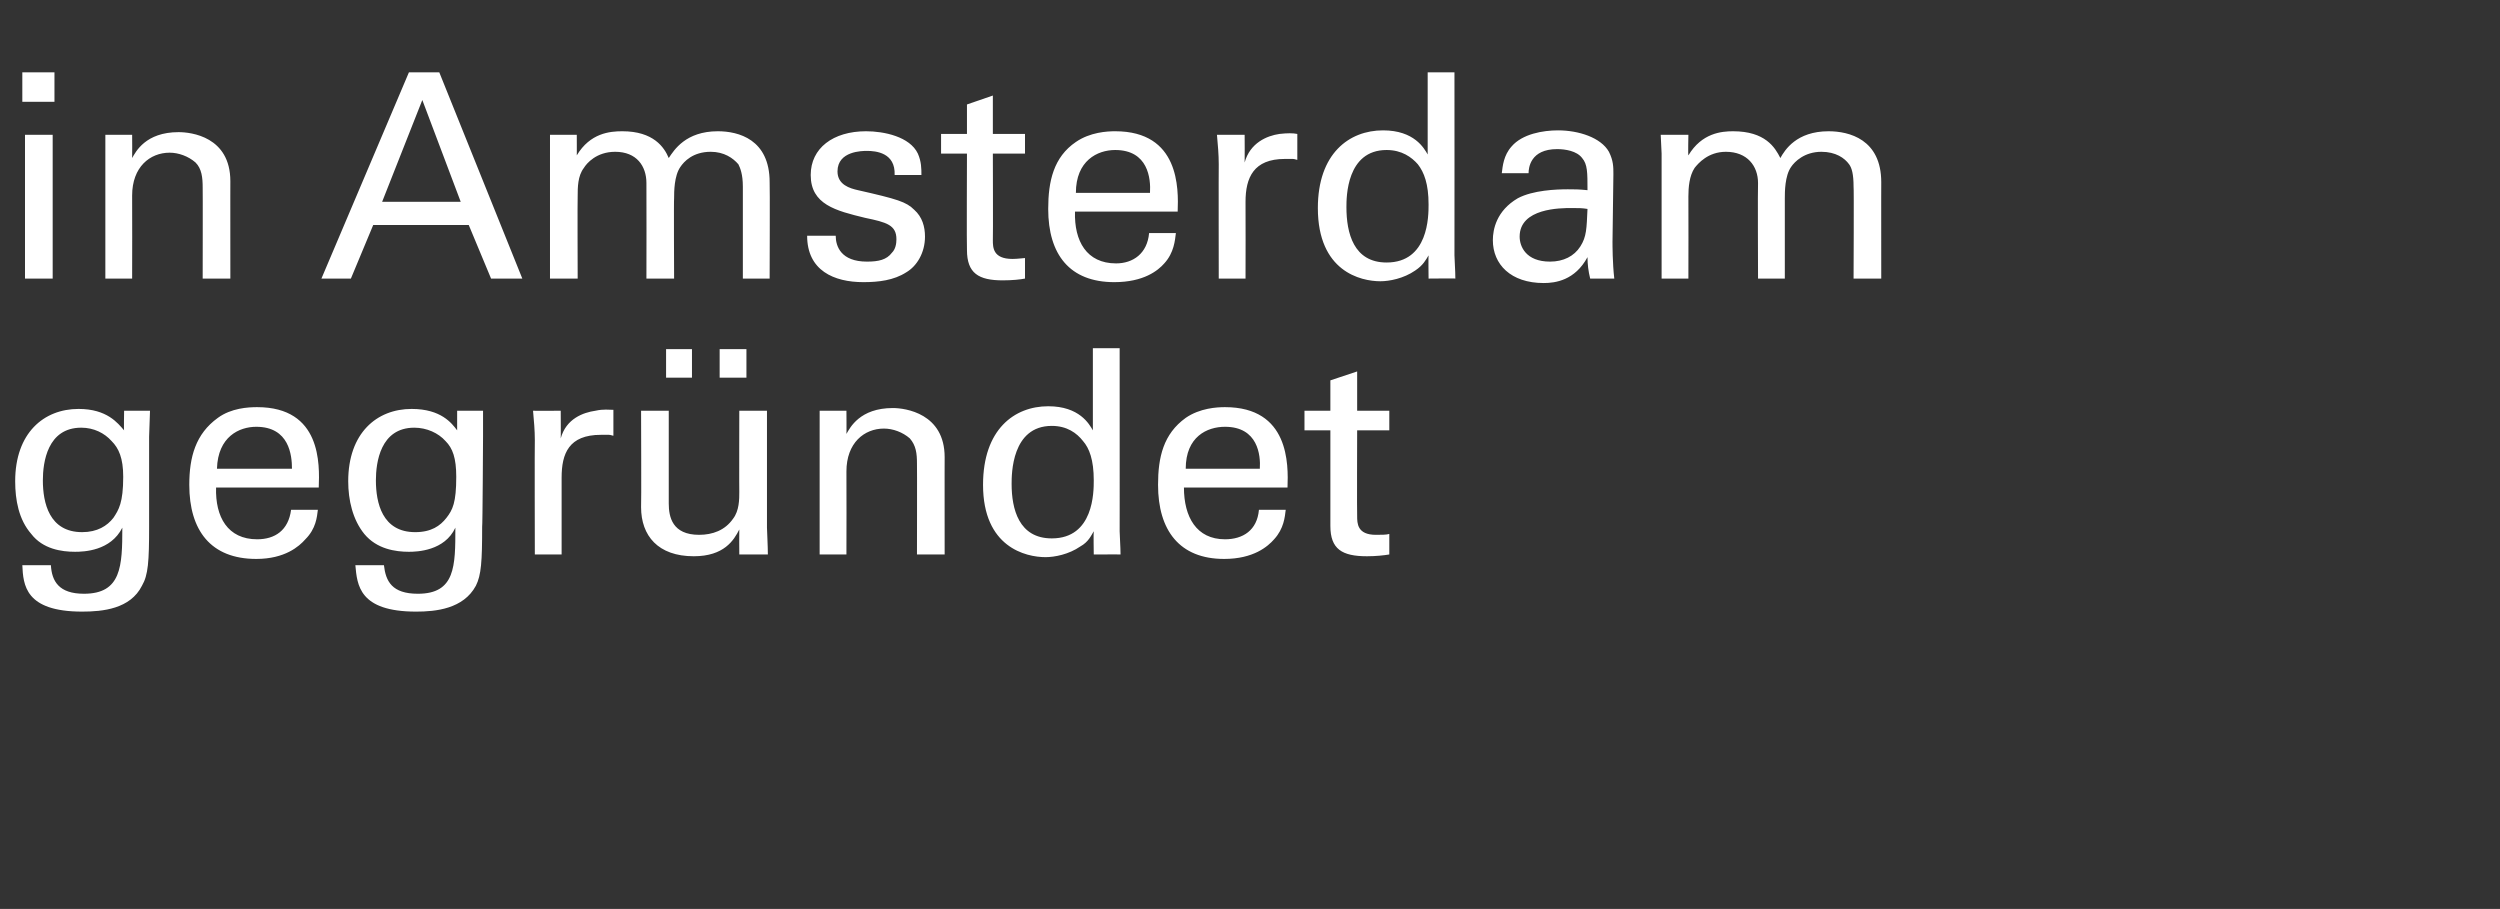
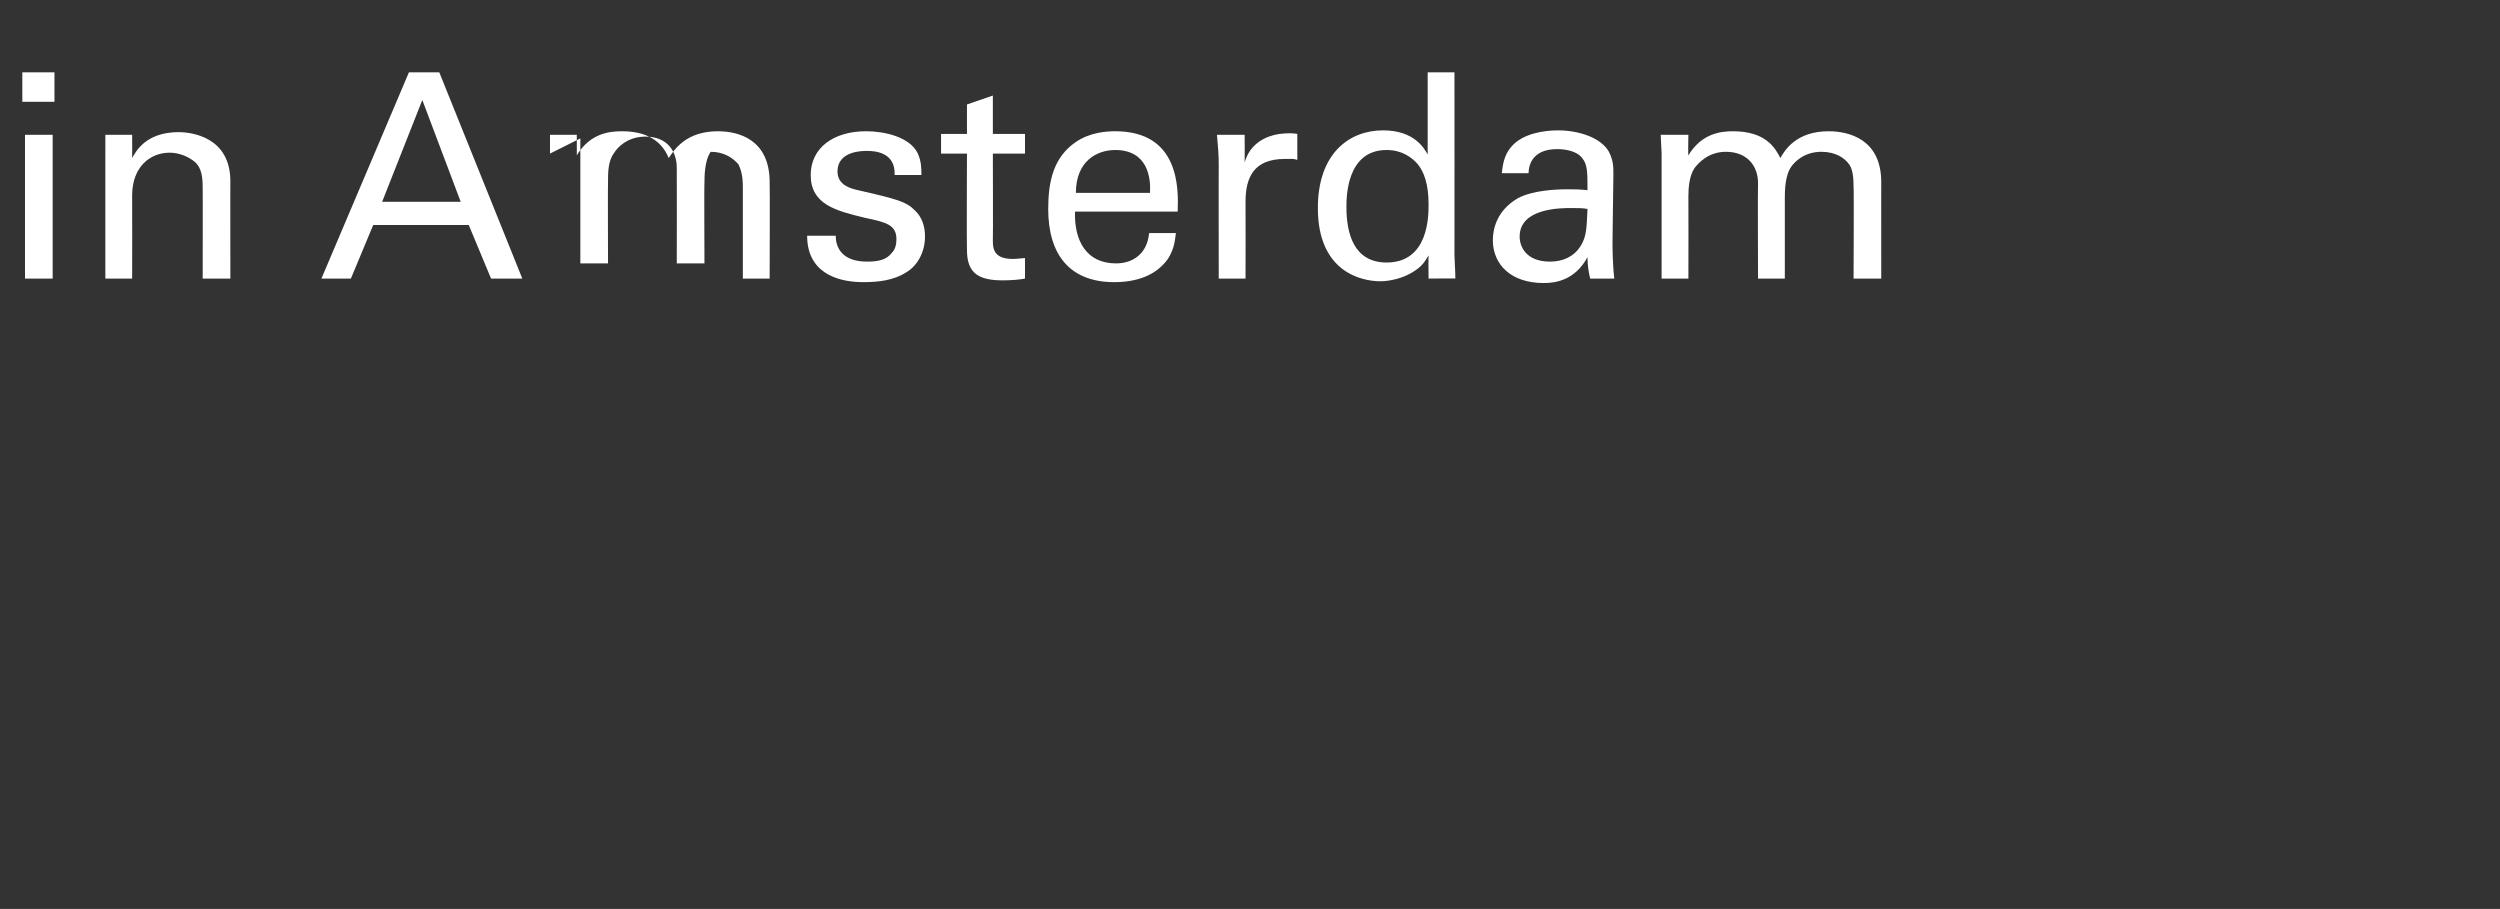
<svg xmlns="http://www.w3.org/2000/svg" version="1.1" width="280px" height="101.8px" viewBox="0 -8 280 101.8" style="top:-8px">
  <rect x="0" y="-8" width="280" height="101.8" fill="#333333" stroke="none" />
  <desc>in Amsterdam gegr ndet</desc>
  <defs />
  <g id="Polygon37627">
-     <path d="m5.7 55.3c.1 1.8.9 3.2 3.7 3.2c4.2 0 4.3-3.1 4.3-7.4c-1.3 2.6-4.3 2.7-5.3 2.7c-1.5 0-3.6-.3-4.9-2c-1.4-1.6-1.8-3.8-1.8-5.9c0-5.4 3.2-8.1 7.1-8.1c3.2 0 4.4 1.6 5.1 2.4c-.04.04 0-2.2 0-2.2l2.9 0l-.1 2.9c0 0 0 10.09 0 10.1c0 3.9-.1 5.4-.8 6.6c-1.3 2.6-4.4 2.9-6.7 2.9c-6.4 0-6.6-3-6.7-5.2c0 0 3.2 0 3.2 0zm7-5.3c.6-.9 1.1-1.7 1.1-4.6c0-2.1-.5-3.2-1.3-4c-.8-.9-2-1.5-3.4-1.5c-3.8 0-4.3 3.9-4.3 5.9c0 2.5.7 5.8 4.4 5.8c1.7 0 2.8-.7 3.5-1.6zm11.5-3.4c-.1 3.3 1.3 5.8 4.6 5.8c2 0 3.5-1 3.8-3.3c0 0 3 0 3 0c-.1.8-.2 2.1-1.4 3.3c-.7.8-2.3 2.2-5.5 2.2c-5.1 0-7.5-3.2-7.5-8.3c0-3.1.7-5.7 3.2-7.5c1.5-1.1 3.4-1.2 4.4-1.2c7.2 0 7 6.4 6.9 9c0 0-11.5 0-11.5 0zm8.5-2.1c0-1.5-.3-4.7-4-4.7c-1.9 0-4.3 1.1-4.4 4.7c0 0 8.4 0 8.4 0zm10.3 10.8c.2 1.8.9 3.2 3.8 3.2c4.2 0 4.2-3.1 4.2-7.4c-1.2 2.6-4.3 2.7-5.2 2.7c-1.5 0-3.6-.3-5-2c-1.3-1.6-1.8-3.8-1.8-5.9c0-5.4 3.2-8.1 7.1-8.1c3.3 0 4.5 1.6 5.1 2.4c0 .04 0-2.2 0-2.2l2.9 0l0 2.9c0 0-.05 10.09-.1 10.1c0 3.9-.1 5.4-.7 6.6c-1.4 2.6-4.5 2.9-6.7 2.9c-6.4 0-6.6-3-6.8-5.2c0 0 3.2 0 3.2 0zm7-5.3c.7-.9 1.1-1.7 1.1-4.6c0-2.1-.4-3.2-1.2-4c-.8-.9-2.1-1.5-3.5-1.5c-3.8 0-4.3 3.9-4.3 5.9c0 2.5.7 5.8 4.4 5.8c1.8 0 2.8-.7 3.5-1.6zm9.9-8.7c0-1.1-.1-2.2-.2-3.3c.01.03 3.1 0 3.1 0c0 0 .02 3.13 0 3.1c.6-2.2 2.5-2.9 3.9-3.1c.9-.2 1.5-.1 2-.1c0 0 0 2.9 0 2.9c-.1 0-.3-.1-.5-.1c-.3 0-.6 0-.9 0c-3.6 0-4.4 2.1-4.4 4.8c.01.05 0 8.6 0 8.6l-3 0c0 0-.03-12.81 0-12.8zm15-3.3c0 0 .01 10.37 0 10.4c0 1.5.4 3.5 3.4 3.5c1.5 0 2.9-.5 3.8-1.8c.7-.9.7-2.2.7-3c-.02.02 0-9.1 0-9.1l3.1 0c0 0-.01 13.09 0 13.1c0 .3.1 2.1.1 3c-.02-.01-3.2 0-3.2 0c0 0-.02-2.76 0-2.8c-.6 1.2-1.7 3-5.1 3c-4 0-5.9-2.3-5.9-5.5c.04.01 0-10.8 0-10.8l3.1 0zm-.3-6.9l2.9 0l0 3.2l-2.9 0l0-3.2zm6 0l3 0l0 3.2l-3 0l0-3.2zm11.2 8.8l0-1.9l3 0c0 0 .02 2.62 0 2.6c.4-.7 1.5-2.9 5.2-2.9c1.4 0 5.8.6 5.8 5.5c-.01-.02 0 10.9 0 10.9l-3.1 0c0 0 .02-10.21 0-10.2c0-1.1-.1-2-.8-2.8c-.8-.7-1.9-1.1-2.9-1.1c-2.2 0-4.2 1.6-4.2 4.8c.02.05 0 9.3 0 9.3l-3 0l0-14.2zm30.6-8.9l3 0c0 0 .01 20.53 0 20.5c0 .4.1 1.8.1 2.6c.03-.01-3 0-3 0c0 0-.04-2.57 0-2.6c-.3.5-.6 1.2-1.5 1.7c-1.3.9-2.9 1.2-3.9 1.2c-2.2 0-7-1.1-7-8.1c0-6.2 3.5-8.8 7.3-8.8c3.5 0 4.6 2 5 2.7c0 .01 0-9.2 0-9.2zm-1.1 10.4c-.7-.9-1.8-1.7-3.5-1.7c-4.5 0-4.5 5.4-4.5 6.5c0 2.8.8 6.1 4.5 6.1c4.7 0 4.7-5.2 4.7-6.5c0-2.3-.5-3.6-1.2-4.4zm11.3 5.2c0 3.3 1.4 5.8 4.6 5.8c2 0 3.6-1 3.8-3.3c0 0 3 0 3 0c-.1.8-.2 2.1-1.3 3.3c-.7.8-2.3 2.2-5.6 2.2c-5 0-7.4-3.2-7.4-8.3c0-3.1.6-5.7 3.1-7.5c1.6-1.1 3.5-1.2 4.4-1.2c7.2 0 7.1 6.4 7 9c0 0-11.6 0-11.6 0zm8.5-2.1c.1-1.5-.2-4.7-3.9-4.7c-2 0-4.4 1.1-4.4 4.7c0 0 8.3 0 8.3 0zm5-6.5l2.9 0l0-3.4l3-1l0 4.4l3.6 0l0 2.2l-3.6 0c0 0-.03 9.61 0 9.6c0 .8 0 2.1 2.1 2.1c.6 0 1.2 0 1.5-.1c0 0 0 2.3 0 2.3c-.6.1-1.5.2-2.5.2c-2.8 0-4.1-.8-4.1-3.4c-.01-.01 0-10.7 0-10.7l-2.9 0l0-2.2z" stroke="none" fill="#fff" />
-   </g>
+     </g>
  <g id="Polygon37626">
-     <path d="m2.5.1l3.6 0l0 3.3l-3.6 0l0-3.3zm.3 7l3.1 0l0 16.1l-3.1 0l0-16.1zm9 1.9l0-1.9l3 0c0 0 .02 2.6 0 2.6c.4-.7 1.5-2.9 5.2-2.9c1.4 0 5.8.5 5.8 5.5c-.01-.04 0 10.9 0 10.9l-3.1 0c0 0 .02-10.24 0-10.2c0-1.1-.1-2.1-.8-2.8c-.8-.7-1.9-1.1-2.9-1.1c-2.2 0-4.2 1.6-4.2 4.8c.02.02 0 9.3 0 9.3l-3 0l0-14.2zm34-8.9l3.4 0l9.3 23.1l-3.5 0l-2.5-6l-10.7 0l-2.5 6l-3.3 0l9.8-23.1zm-3 14.5l8.8 0l-4.3-11.4l-4.5 11.4zm18.8-5.4l0-2.1l3 0c0 0 .01 2.34 0 2.3c1.5-2.5 3.7-2.7 5.1-2.7c3.5 0 4.7 1.8 5.2 3c.6-.9 1.9-3 5.5-3c2.3 0 5.8.9 5.8 5.7c.04-.02 0 10.8 0 10.8l-3 0c0 0 0-10.34 0-10.3c0-1.4-.3-2.1-.5-2.5c-.6-.7-1.6-1.4-3.1-1.4c-2 0-3 1.1-3.4 1.7c-.7 1-.7 2.8-.7 3.5c-.04-.02 0 9 0 9l-3.1 0c0 0 .02-10.66 0-10.7c0-1.9-1.1-3.5-3.5-3.5c-2.1 0-3.2 1.3-3.5 1.8c-.7.9-.7 2.2-.7 3.2c-.03.05 0 9.2 0 9.2l-3.1 0l0-14zm32 9.2c0 1.2.6 2.9 3.5 2.9c1.3 0 2.2-.2 2.8-1c.4-.4.5-1 .5-1.5c0-1.6-1.1-1.9-3.5-2.4c-3.3-.8-6.1-1.5-6.1-4.8c0-3 2.5-4.9 6.2-4.9c2 0 4.9.6 5.8 2.5c.4.9.4 1.7.4 2.4c0 0-3 0-3 0c.1-2.5-2.1-2.7-3.1-2.7c-.5 0-3.3 0-3.3 2.3c0 1.5 1.4 1.9 2.3 2.1c4.4 1 5.4 1.3 6.3 2.2c.9.8 1.2 1.9 1.2 3c0 1.8-.9 3.3-2.1 4c-1.4.9-3.1 1.1-4.8 1.1c-3.3 0-6.3-1.3-6.3-5.2c0 0 3.2 0 3.2 0zm11.8-11.4l2.9 0l0-3.3l2.9-1l0 4.3l3.6 0l0 2.2l-3.6 0c0 0 .03 9.68 0 9.7c0 .8 0 2.1 2.2 2.1c.6 0 1.2-.1 1.4-.1c0 0 0 2.3 0 2.3c-.5.1-1.4.2-2.5.2c-2.7 0-4-.8-4-3.4c-.04-.03 0-10.8 0-10.8l-2.9 0l0-2.2zm15 8.7c-.1 3.3 1.3 5.8 4.6 5.8c1.9 0 3.5-1.1 3.7-3.4c0 0 3 0 3 0c-.1.8-.2 2.2-1.3 3.4c-.7.8-2.3 2.1-5.6 2.1c-5 0-7.4-3.1-7.4-8.2c0-3.1.6-5.8 3.1-7.5c1.6-1.1 3.5-1.2 4.4-1.2c7.2 0 7.1 6.4 7 9c0 0-11.5 0-11.5 0zm8.4-2.1c.1-1.6-.2-4.8-3.9-4.8c-2 0-4.4 1.2-4.4 4.8c0 0 8.3 0 8.3 0zm7.7-3.2c0-1.1-.1-2.2-.2-3.3c.02 0 3.1 0 3.1 0c0 0 .02 3.11 0 3.1c.6-2.2 2.5-3 3.9-3.2c.9-.1 1.5-.1 2 0c0 0 0 2.9 0 2.9c-.1 0-.3-.1-.5-.1c-.3 0-.5 0-.9 0c-3.5 0-4.4 2.1-4.4 4.8c.02.02 0 8.6 0 8.6l-3 0c0 0-.02-12.83 0-12.8zm23.4-10.3l3 0c0 0 .01 20.51 0 20.5c0 .4.1 1.7.1 2.6c.04-.03-3 0-3 0c0 0-.03-2.59 0-2.6c-.3.5-.6 1.1-1.5 1.7c-1.3.9-2.9 1.2-3.9 1.2c-2.2 0-7-1.1-7-8.2c0-6.1 3.5-8.7 7.3-8.7c3.5 0 4.6 2 5 2.7c0-.02 0-9.2 0-9.2zm-1.1 10.3c-.7-.8-1.8-1.6-3.5-1.6c-4.5 0-4.5 5.3-4.5 6.4c0 2.9.8 6.2 4.5 6.2c4.7 0 4.7-5.2 4.7-6.5c0-2.3-.5-3.6-1.2-4.5zm19.3 12.8c-.2-.8-.3-1.6-.3-2.4c-1.4 2.6-3.6 2.9-4.9 2.9c-3.7 0-5.7-2.1-5.7-4.8c0-1.2.4-3.3 2.8-4.7c1.7-.9 4.3-1 5.6-1c.8 0 1.2 0 2.2.1c0-2 0-2.9-.6-3.6c-.6-.8-1.9-1-2.8-1c-3 0-3.2 2.1-3.2 2.7c0 0-3 0-3 0c.1-.8.2-2 1.1-3c1.2-1.4 3.5-1.8 5.2-1.8c2.3 0 4.8.8 5.7 2.4c.5 1 .5 1.7.5 2.5c0 0-.1 7.6-.1 7.6c0 .3 0 2.4.2 4.1c0 0-2.7 0-2.7 0zm-2.1-7.9c-1.2 0-5.8 0-5.8 3.2c0 1.1.7 2.8 3.4 2.8c1.5 0 2.7-.6 3.4-1.7c.7-1.1.7-2 .8-4.2c-.6-.1-1-.1-1.8-.1zm10.1-6.1l-.1-2.1l3.1 0c0 0-.05 2.34 0 2.3c1.5-2.5 3.7-2.7 5-2.7c3.6 0 4.7 1.8 5.3 3c.5-.9 1.8-3 5.4-3c2.3 0 5.9.9 5.9 5.7c-.01-.02 0 10.8 0 10.8l-3.1 0c0 0 .05-10.34 0-10.3c0-1.4-.2-2.1-.5-2.5c-.5-.7-1.5-1.4-3.1-1.4c-1.9 0-3 1.1-3.4 1.7c-.7 1-.7 2.8-.7 3.5c0-.02 0 9 0 9l-3 0c0 0-.04-10.66 0-10.7c0-1.9-1.2-3.5-3.6-3.5c-2 0-3.1 1.3-3.5 1.8c-.6.9-.7 2.2-.7 3.2c.02.05 0 9.2 0 9.2l-3 0l0-14z" stroke="none" fill="#fff" />
+     <path d="m2.5.1l3.6 0l0 3.3l-3.6 0l0-3.3zm.3 7l3.1 0l0 16.1l-3.1 0l0-16.1zm9 1.9l0-1.9l3 0c0 0 .02 2.6 0 2.6c.4-.7 1.5-2.9 5.2-2.9c1.4 0 5.8.5 5.8 5.5c-.01-.04 0 10.9 0 10.9l-3.1 0c0 0 .02-10.24 0-10.2c0-1.1-.1-2.1-.8-2.8c-.8-.7-1.9-1.1-2.9-1.1c-2.2 0-4.2 1.6-4.2 4.8c.02.02 0 9.3 0 9.3l-3 0l0-14.2zm34-8.9l3.4 0l9.3 23.1l-3.5 0l-2.5-6l-10.7 0l-2.5 6l-3.3 0l9.8-23.1zm-3 14.5l8.8 0l-4.3-11.4l-4.5 11.4zm18.8-5.4l0-2.1l3 0c0 0 .01 2.34 0 2.3c1.5-2.5 3.7-2.7 5.1-2.7c3.5 0 4.7 1.8 5.2 3c.6-.9 1.9-3 5.5-3c2.3 0 5.8.9 5.8 5.7c.04-.02 0 10.8 0 10.8l-3 0c0 0 0-10.34 0-10.3c0-1.4-.3-2.1-.5-2.5c-.6-.7-1.6-1.4-3.1-1.4c-.7 1-.7 2.8-.7 3.5c-.04-.02 0 9 0 9l-3.1 0c0 0 .02-10.66 0-10.7c0-1.9-1.1-3.5-3.5-3.5c-2.1 0-3.2 1.3-3.5 1.8c-.7.9-.7 2.2-.7 3.2c-.03.05 0 9.2 0 9.2l-3.1 0l0-14zm32 9.2c0 1.2.6 2.9 3.5 2.9c1.3 0 2.2-.2 2.8-1c.4-.4.5-1 .5-1.5c0-1.6-1.1-1.9-3.5-2.4c-3.3-.8-6.1-1.5-6.1-4.8c0-3 2.5-4.9 6.2-4.9c2 0 4.9.6 5.8 2.5c.4.9.4 1.7.4 2.4c0 0-3 0-3 0c.1-2.5-2.1-2.7-3.1-2.7c-.5 0-3.3 0-3.3 2.3c0 1.5 1.4 1.9 2.3 2.1c4.4 1 5.4 1.3 6.3 2.2c.9.8 1.2 1.9 1.2 3c0 1.8-.9 3.3-2.1 4c-1.4.9-3.1 1.1-4.8 1.1c-3.3 0-6.3-1.3-6.3-5.2c0 0 3.2 0 3.2 0zm11.8-11.4l2.9 0l0-3.3l2.9-1l0 4.3l3.6 0l0 2.2l-3.6 0c0 0 .03 9.68 0 9.7c0 .8 0 2.1 2.2 2.1c.6 0 1.2-.1 1.4-.1c0 0 0 2.3 0 2.3c-.5.1-1.4.2-2.5.2c-2.7 0-4-.8-4-3.4c-.04-.03 0-10.8 0-10.8l-2.9 0l0-2.2zm15 8.7c-.1 3.3 1.3 5.8 4.6 5.8c1.9 0 3.5-1.1 3.7-3.4c0 0 3 0 3 0c-.1.8-.2 2.2-1.3 3.4c-.7.8-2.3 2.1-5.6 2.1c-5 0-7.4-3.1-7.4-8.2c0-3.1.6-5.8 3.1-7.5c1.6-1.1 3.5-1.2 4.4-1.2c7.2 0 7.1 6.4 7 9c0 0-11.5 0-11.5 0zm8.4-2.1c.1-1.6-.2-4.8-3.9-4.8c-2 0-4.4 1.2-4.4 4.8c0 0 8.3 0 8.3 0zm7.7-3.2c0-1.1-.1-2.2-.2-3.3c.02 0 3.1 0 3.1 0c0 0 .02 3.11 0 3.1c.6-2.2 2.5-3 3.9-3.2c.9-.1 1.5-.1 2 0c0 0 0 2.9 0 2.9c-.1 0-.3-.1-.5-.1c-.3 0-.5 0-.9 0c-3.5 0-4.4 2.1-4.4 4.8c.02.02 0 8.6 0 8.6l-3 0c0 0-.02-12.83 0-12.8zm23.4-10.3l3 0c0 0 .01 20.51 0 20.5c0 .4.1 1.7.1 2.6c.04-.03-3 0-3 0c0 0-.03-2.59 0-2.6c-.3.5-.6 1.1-1.5 1.7c-1.3.9-2.9 1.2-3.9 1.2c-2.2 0-7-1.1-7-8.2c0-6.1 3.5-8.7 7.3-8.7c3.5 0 4.6 2 5 2.7c0-.02 0-9.2 0-9.2zm-1.1 10.3c-.7-.8-1.8-1.6-3.5-1.6c-4.5 0-4.5 5.3-4.5 6.4c0 2.9.8 6.2 4.5 6.2c4.7 0 4.7-5.2 4.7-6.5c0-2.3-.5-3.6-1.2-4.5zm19.3 12.8c-.2-.8-.3-1.6-.3-2.4c-1.4 2.6-3.6 2.9-4.9 2.9c-3.7 0-5.7-2.1-5.7-4.8c0-1.2.4-3.3 2.8-4.7c1.7-.9 4.3-1 5.6-1c.8 0 1.2 0 2.2.1c0-2 0-2.9-.6-3.6c-.6-.8-1.9-1-2.8-1c-3 0-3.2 2.1-3.2 2.7c0 0-3 0-3 0c.1-.8.2-2 1.1-3c1.2-1.4 3.5-1.8 5.2-1.8c2.3 0 4.8.8 5.7 2.4c.5 1 .5 1.7.5 2.5c0 0-.1 7.6-.1 7.6c0 .3 0 2.4.2 4.1c0 0-2.7 0-2.7 0zm-2.1-7.9c-1.2 0-5.8 0-5.8 3.2c0 1.1.7 2.8 3.4 2.8c1.5 0 2.7-.6 3.4-1.7c.7-1.1.7-2 .8-4.2c-.6-.1-1-.1-1.8-.1zm10.1-6.1l-.1-2.1l3.1 0c0 0-.05 2.34 0 2.3c1.5-2.5 3.7-2.7 5-2.7c3.6 0 4.7 1.8 5.3 3c.5-.9 1.8-3 5.4-3c2.3 0 5.9.9 5.9 5.7c-.01-.02 0 10.8 0 10.8l-3.1 0c0 0 .05-10.34 0-10.3c0-1.4-.2-2.1-.5-2.5c-.5-.7-1.5-1.4-3.1-1.4c-1.9 0-3 1.1-3.4 1.7c-.7 1-.7 2.8-.7 3.5c0-.02 0 9 0 9l-3 0c0 0-.04-10.66 0-10.7c0-1.9-1.2-3.5-3.6-3.5c-2 0-3.1 1.3-3.5 1.8c-.6.9-.7 2.2-.7 3.2c.02.05 0 9.2 0 9.2l-3 0l0-14z" stroke="none" fill="#fff" />
  </g>
</svg>